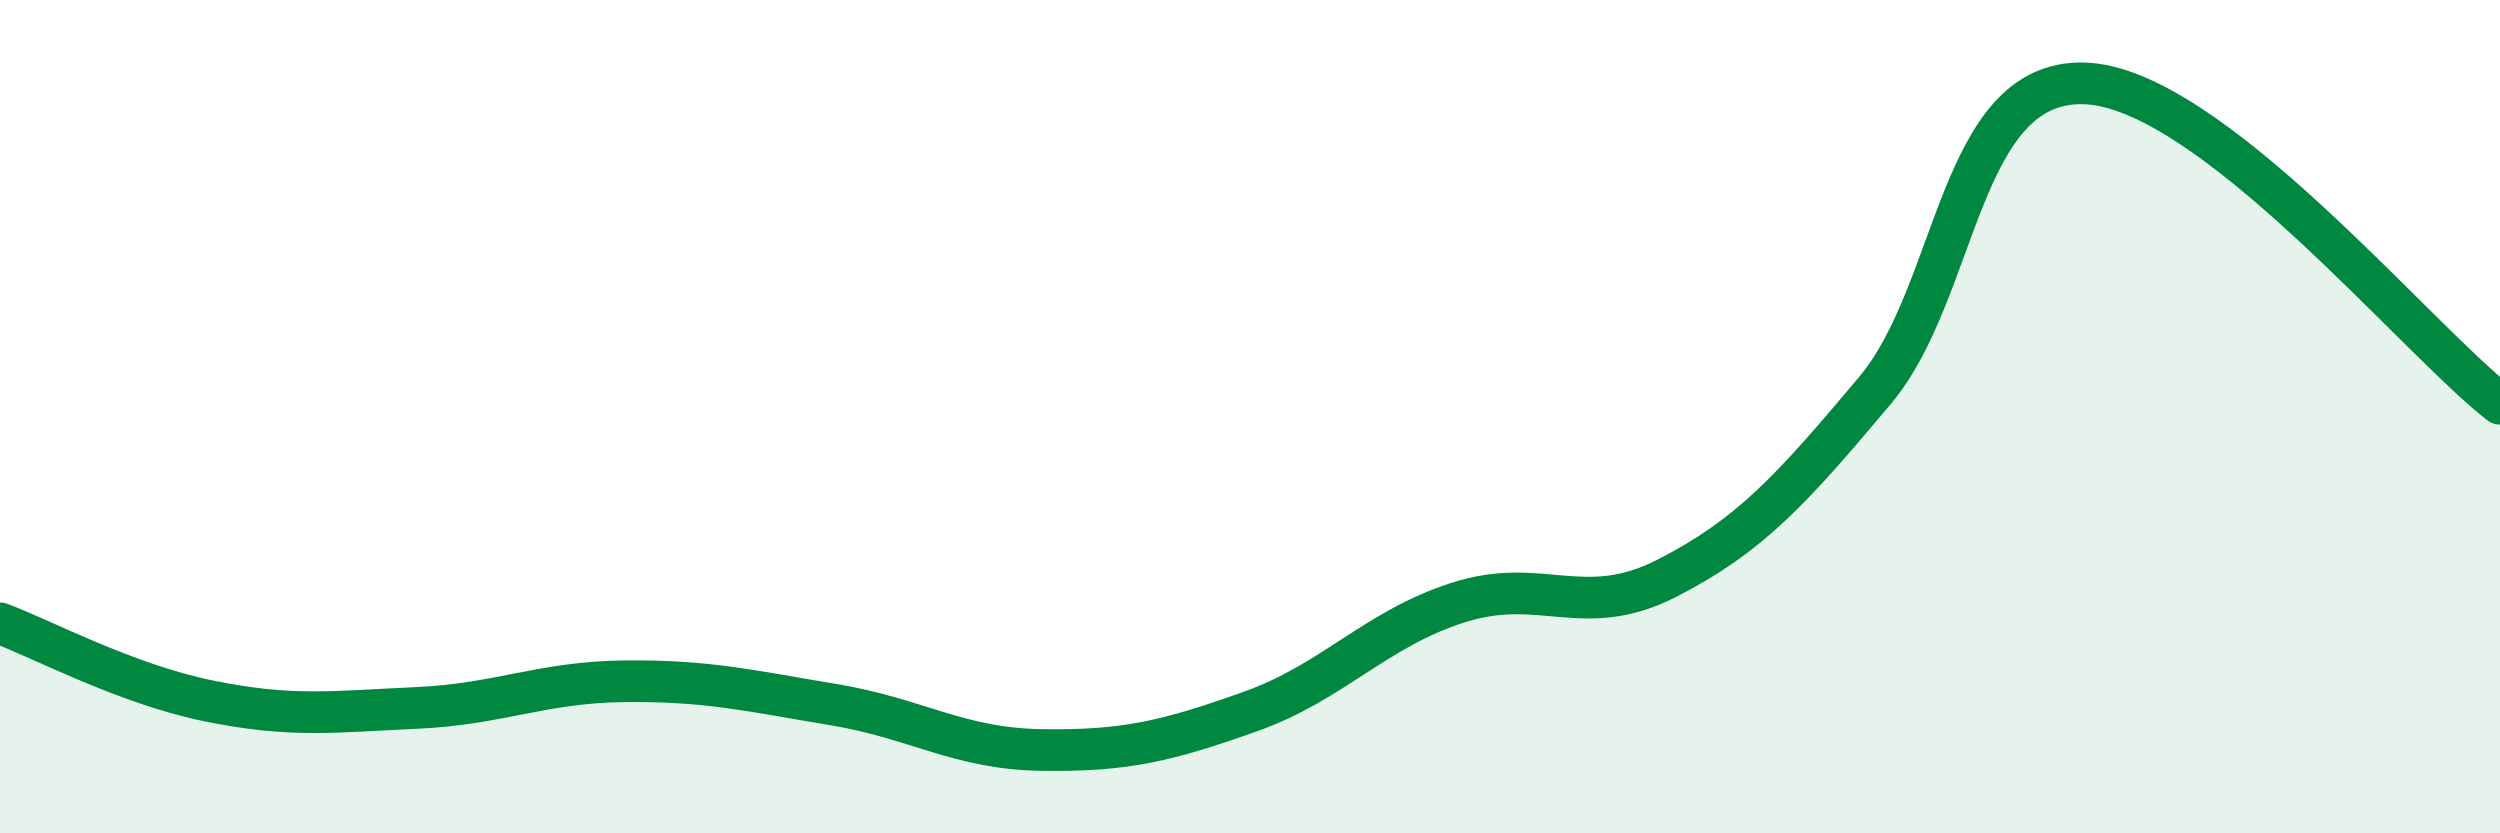
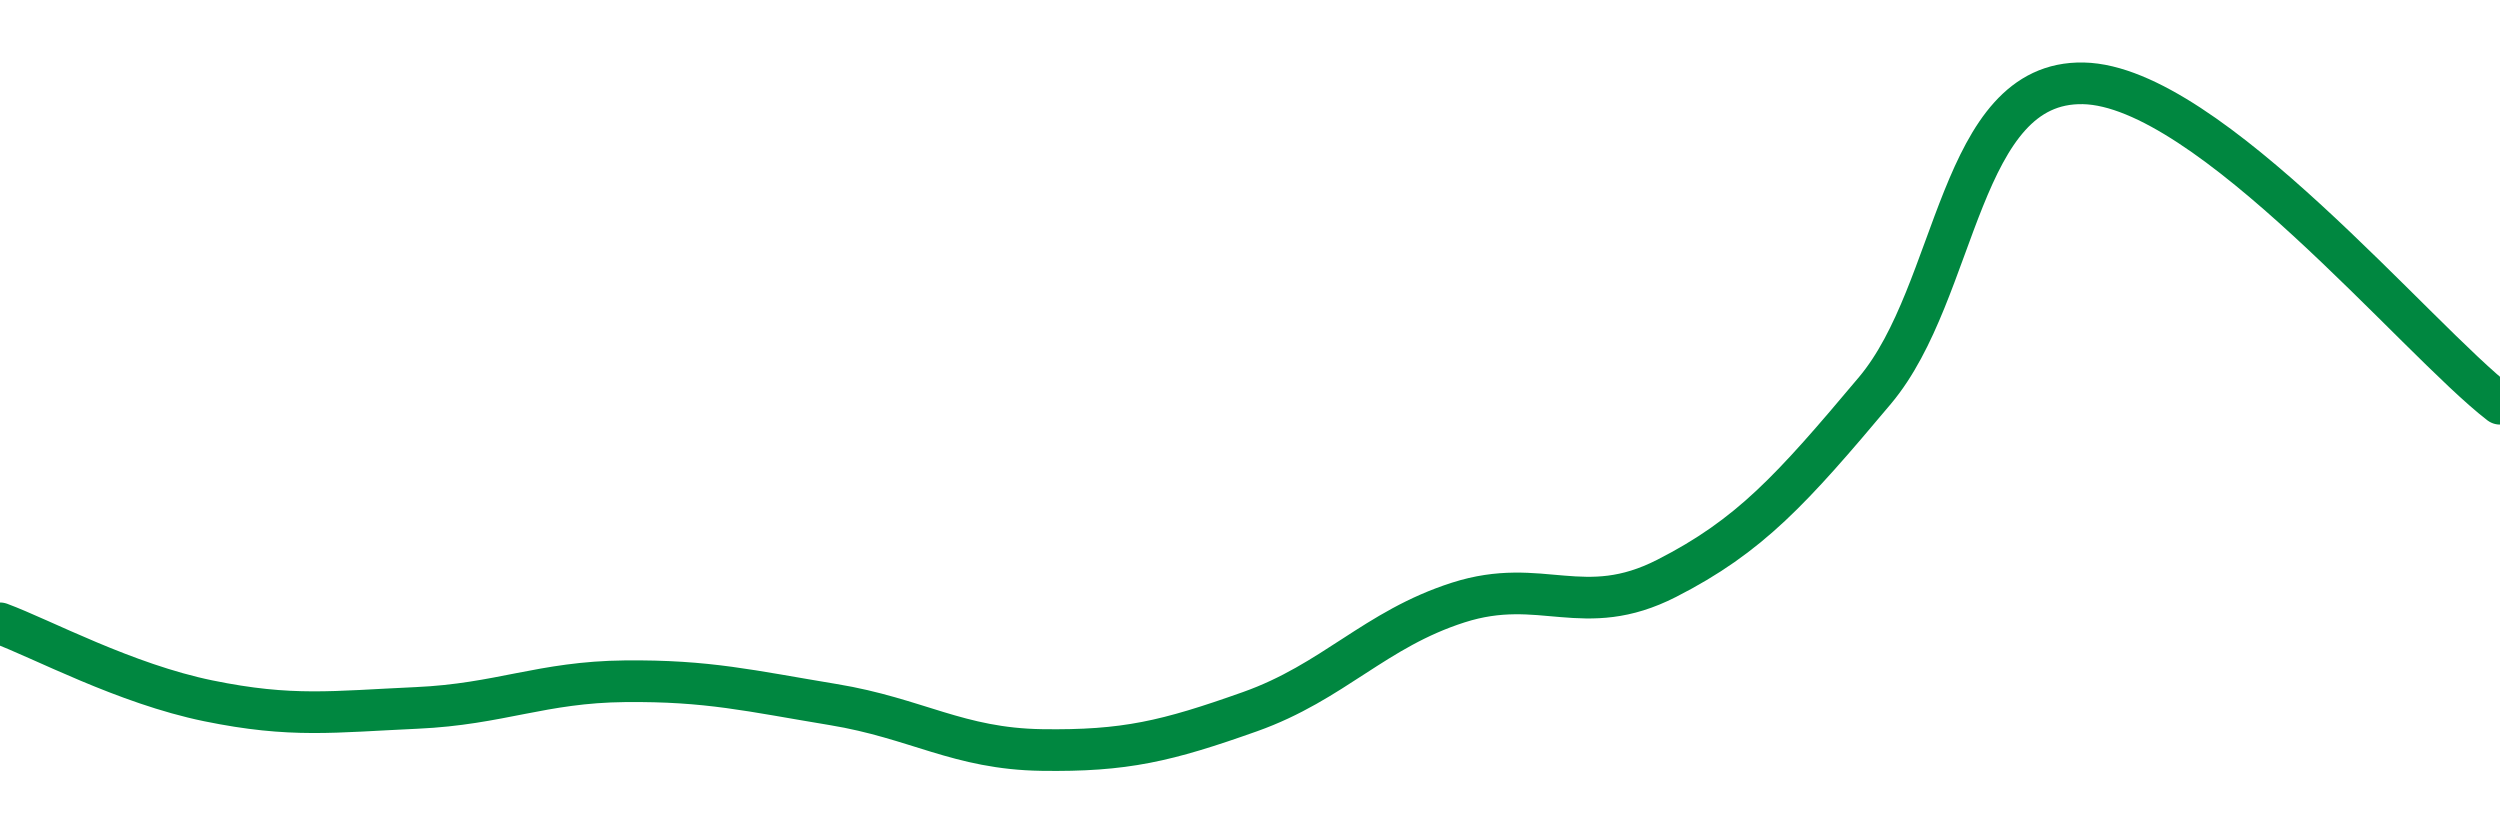
<svg xmlns="http://www.w3.org/2000/svg" width="60" height="20" viewBox="0 0 60 20">
-   <path d="M 0,14.96 C 1,15.33 3,16.41 5,16.82 C 7,17.23 8,17.08 10,16.99 C 12,16.9 13,16.37 15,16.35 C 17,16.33 18,16.58 20,16.91 C 22,17.24 23,17.97 25,18 C 27,18.03 28,17.79 30,17.08 C 32,16.37 33,15.1 35,14.46 C 37,13.82 38,14.9 40,13.88 C 42,12.86 43,11.75 45,9.37 C 47,6.99 47,1.94 50,2 C 53,2.06 58,8.15 60,9.69L60 20L0 20Z" fill="#008740" opacity="0.1" stroke-linecap="round" stroke-linejoin="round" />
  <path d="M 0,14.96 C 1,15.33 3,16.41 5,16.82 C 7,17.23 8,17.08 10,16.99 C 12,16.9 13,16.37 15,16.35 C 17,16.33 18,16.58 20,16.91 C 22,17.24 23,17.97 25,18 C 27,18.03 28,17.79 30,17.08 C 32,16.37 33,15.1 35,14.46 C 37,13.82 38,14.9 40,13.88 C 42,12.86 43,11.75 45,9.37 C 47,6.99 47,1.94 50,2 C 53,2.06 58,8.15 60,9.69" stroke="#008740" stroke-width="1" fill="none" stroke-linecap="round" stroke-linejoin="round" />
</svg>